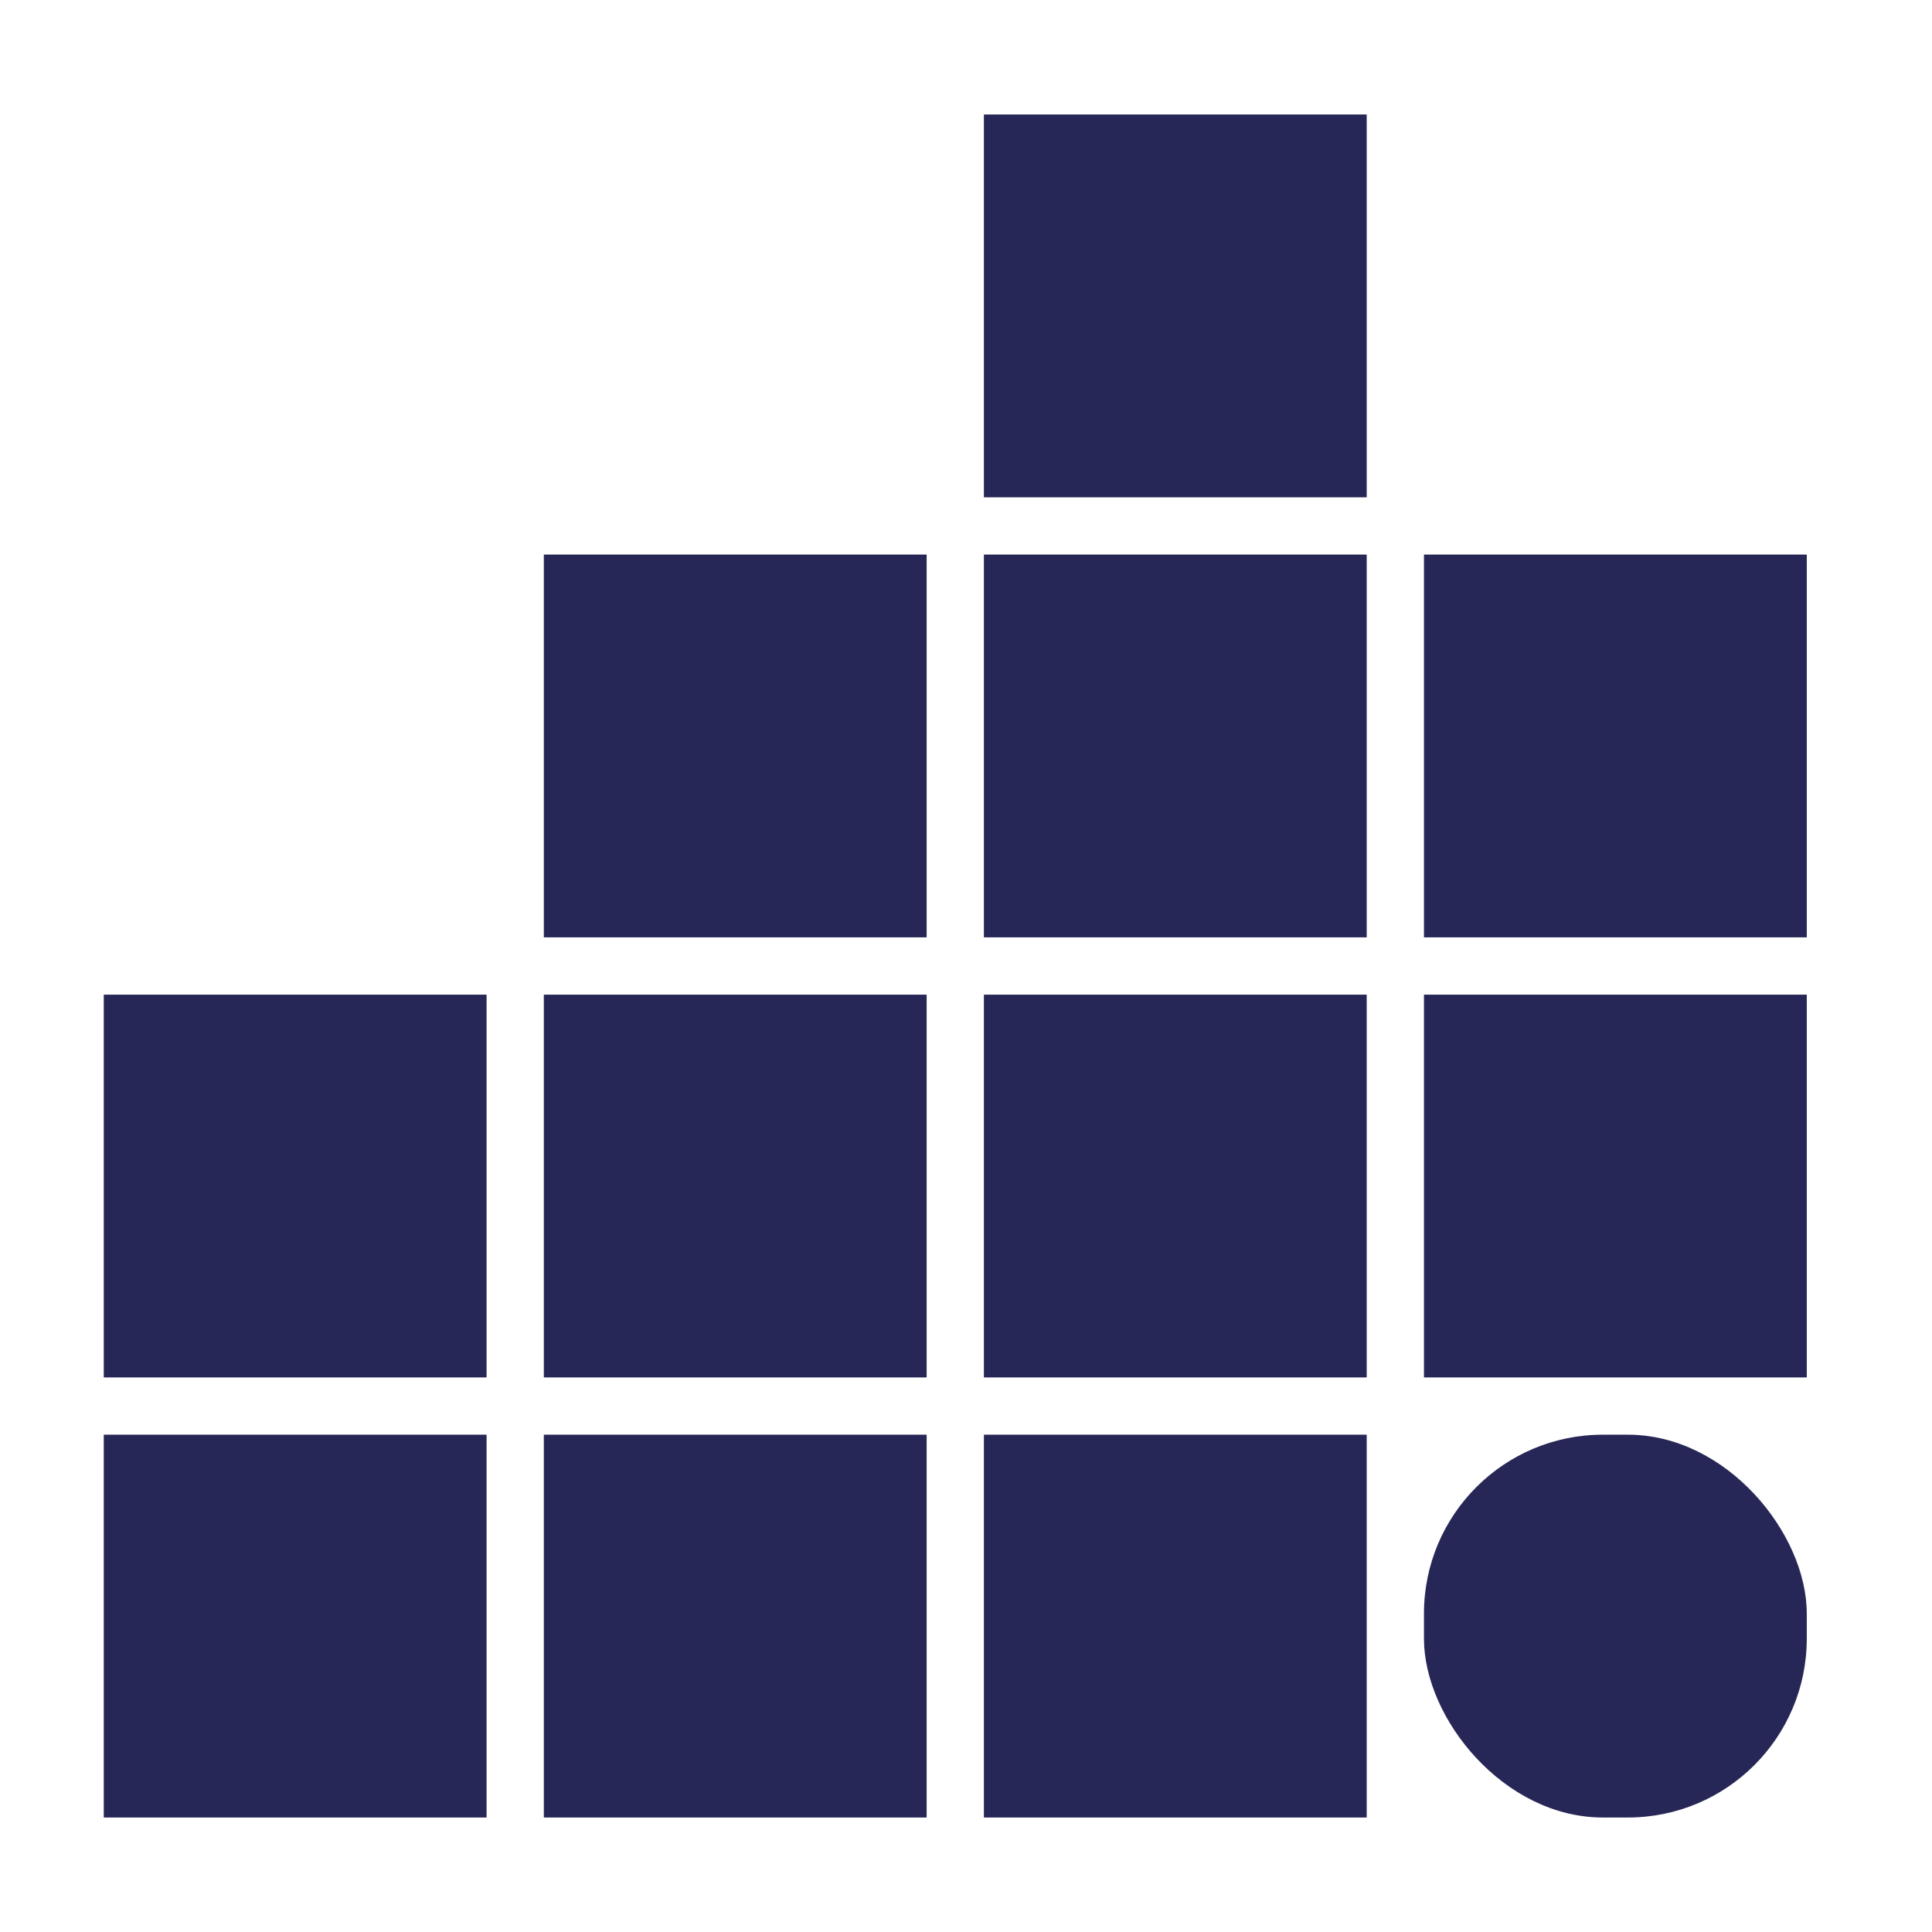
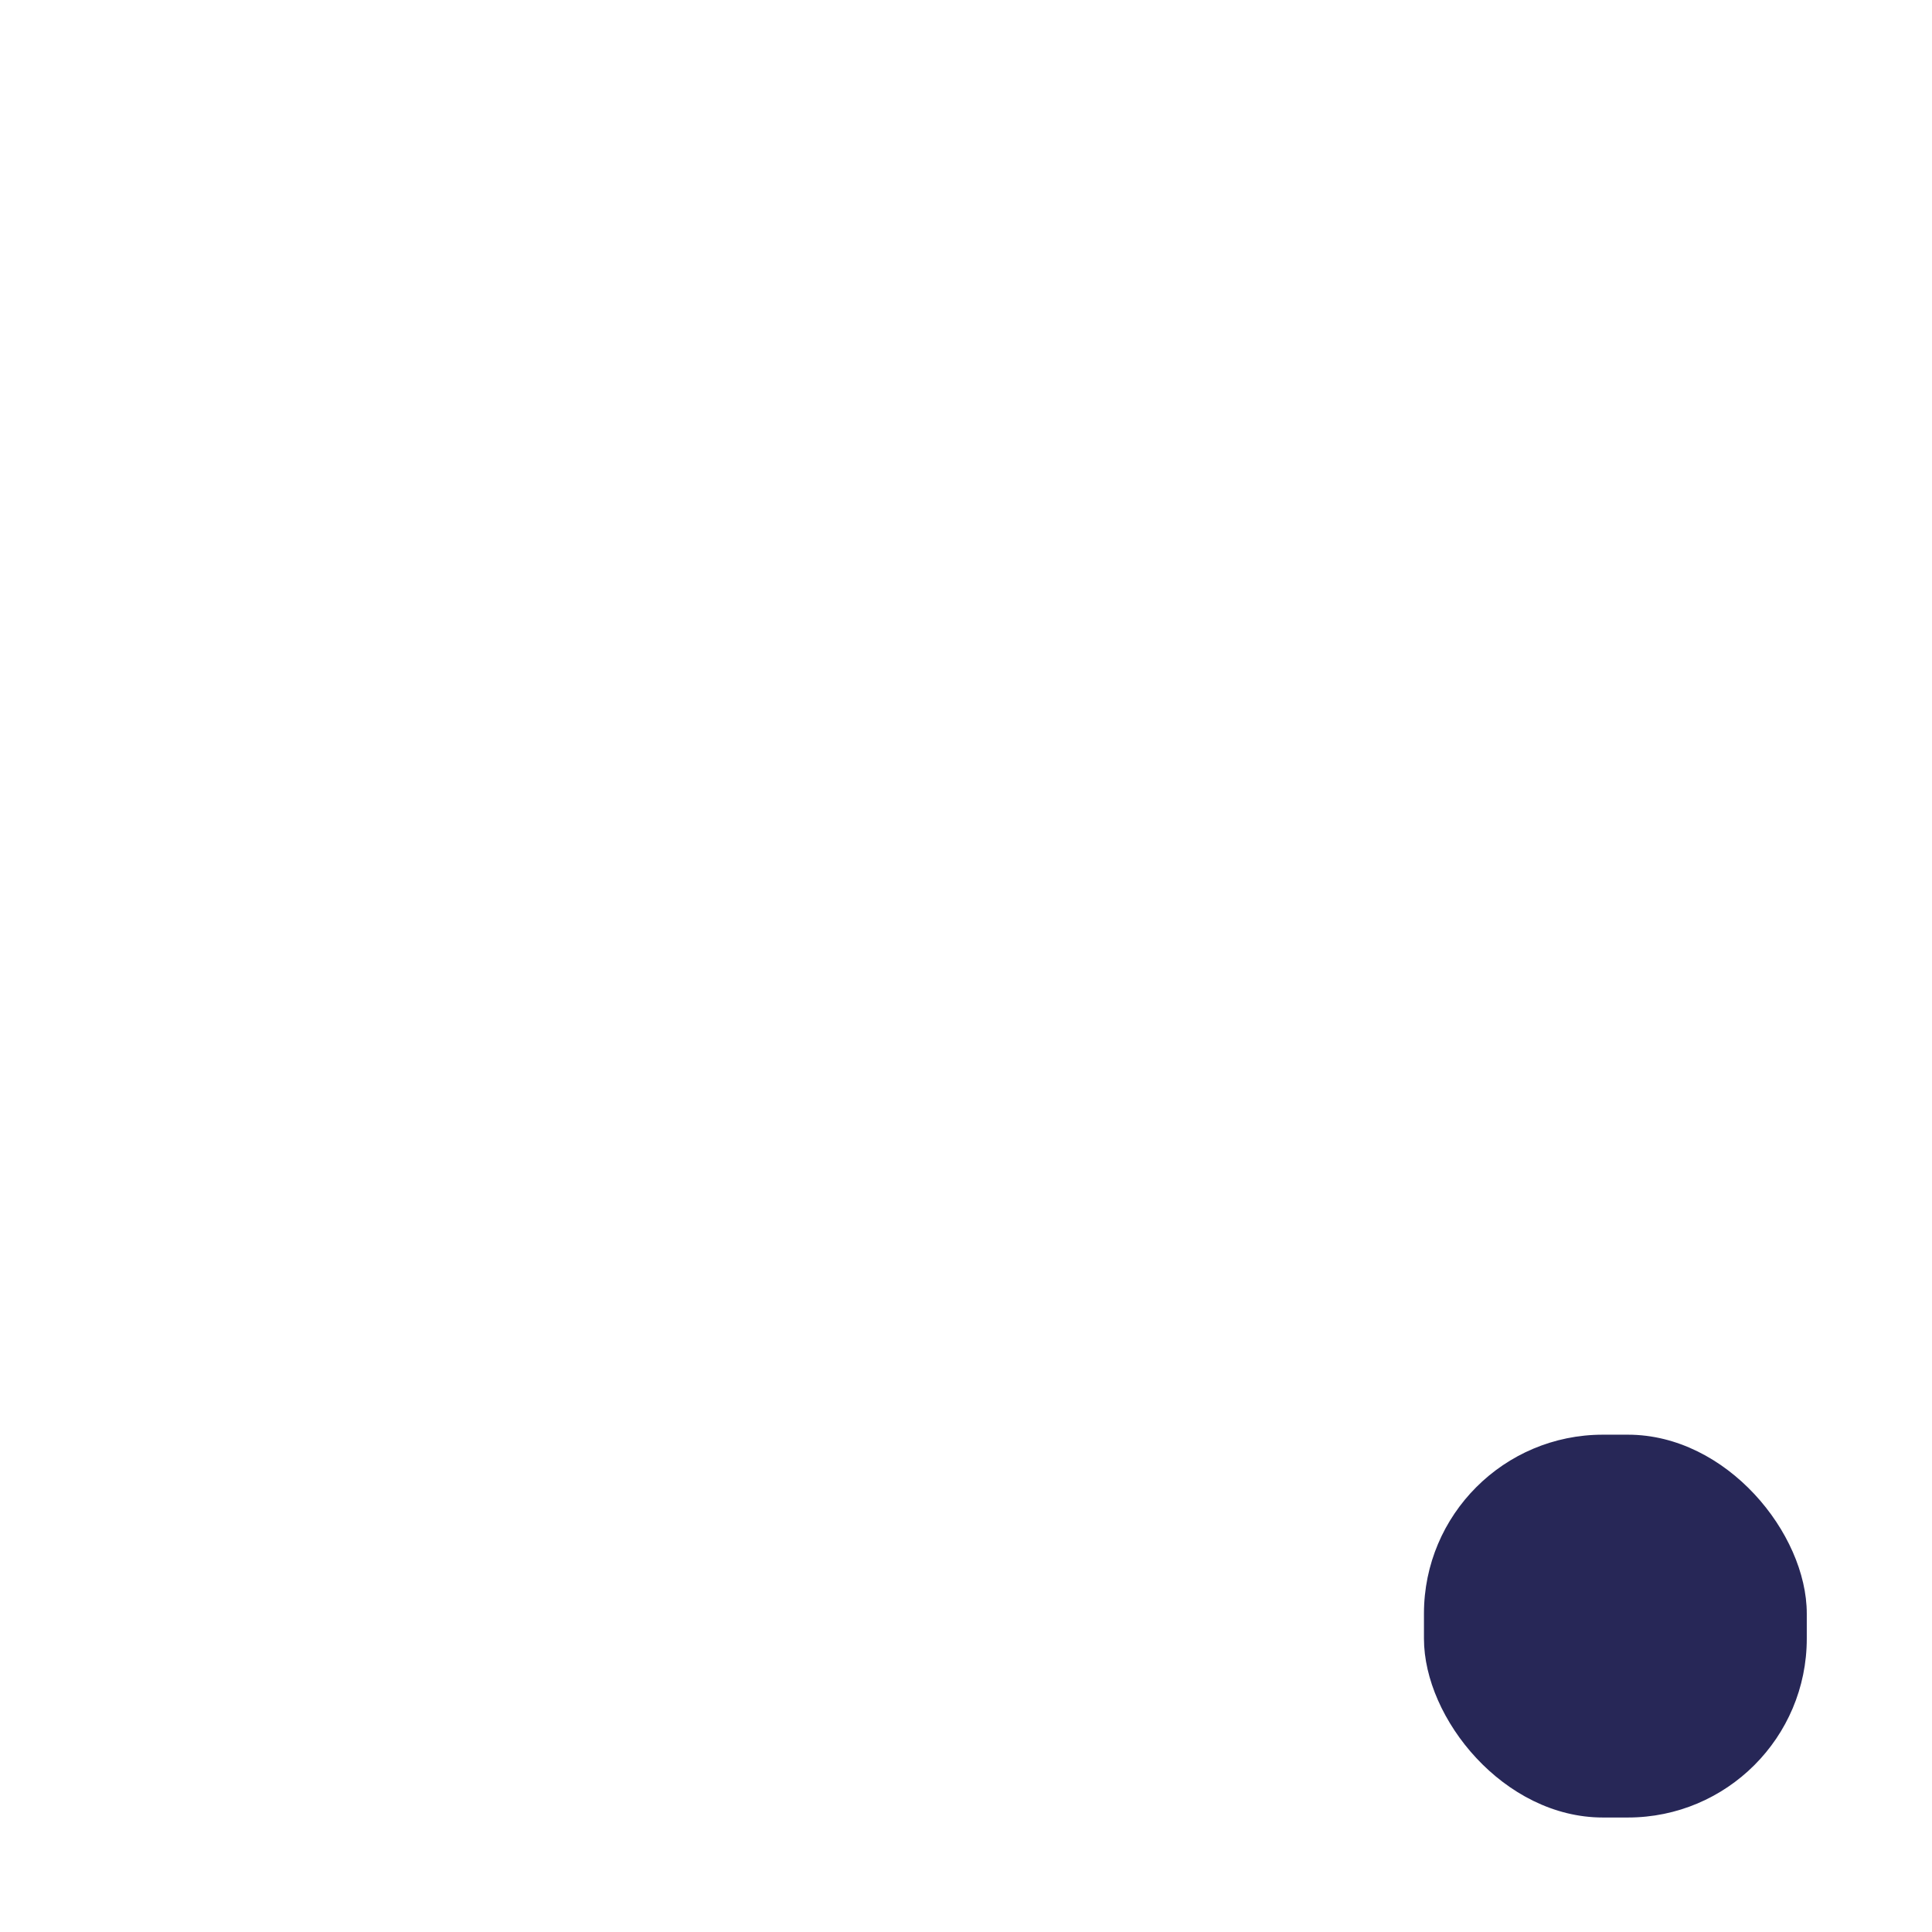
<svg xmlns="http://www.w3.org/2000/svg" viewBox="0 0 1080 1080" fill="#272757">
-   <path d="M58 556h214v214H58zm0 246h214v214H58zm246-492h214v214H304zm0 246h214v214H304zm0 246h214v214H304zM550 64h214v214H550zm0 246h214v214H550zm0 246h214v214H550zm0 246h214v214H550zm246-492h214v214H796zm0 246h214v214H796z" />
  <rect x="796" y="802" width="214" height="214" rx="100" />
</svg>